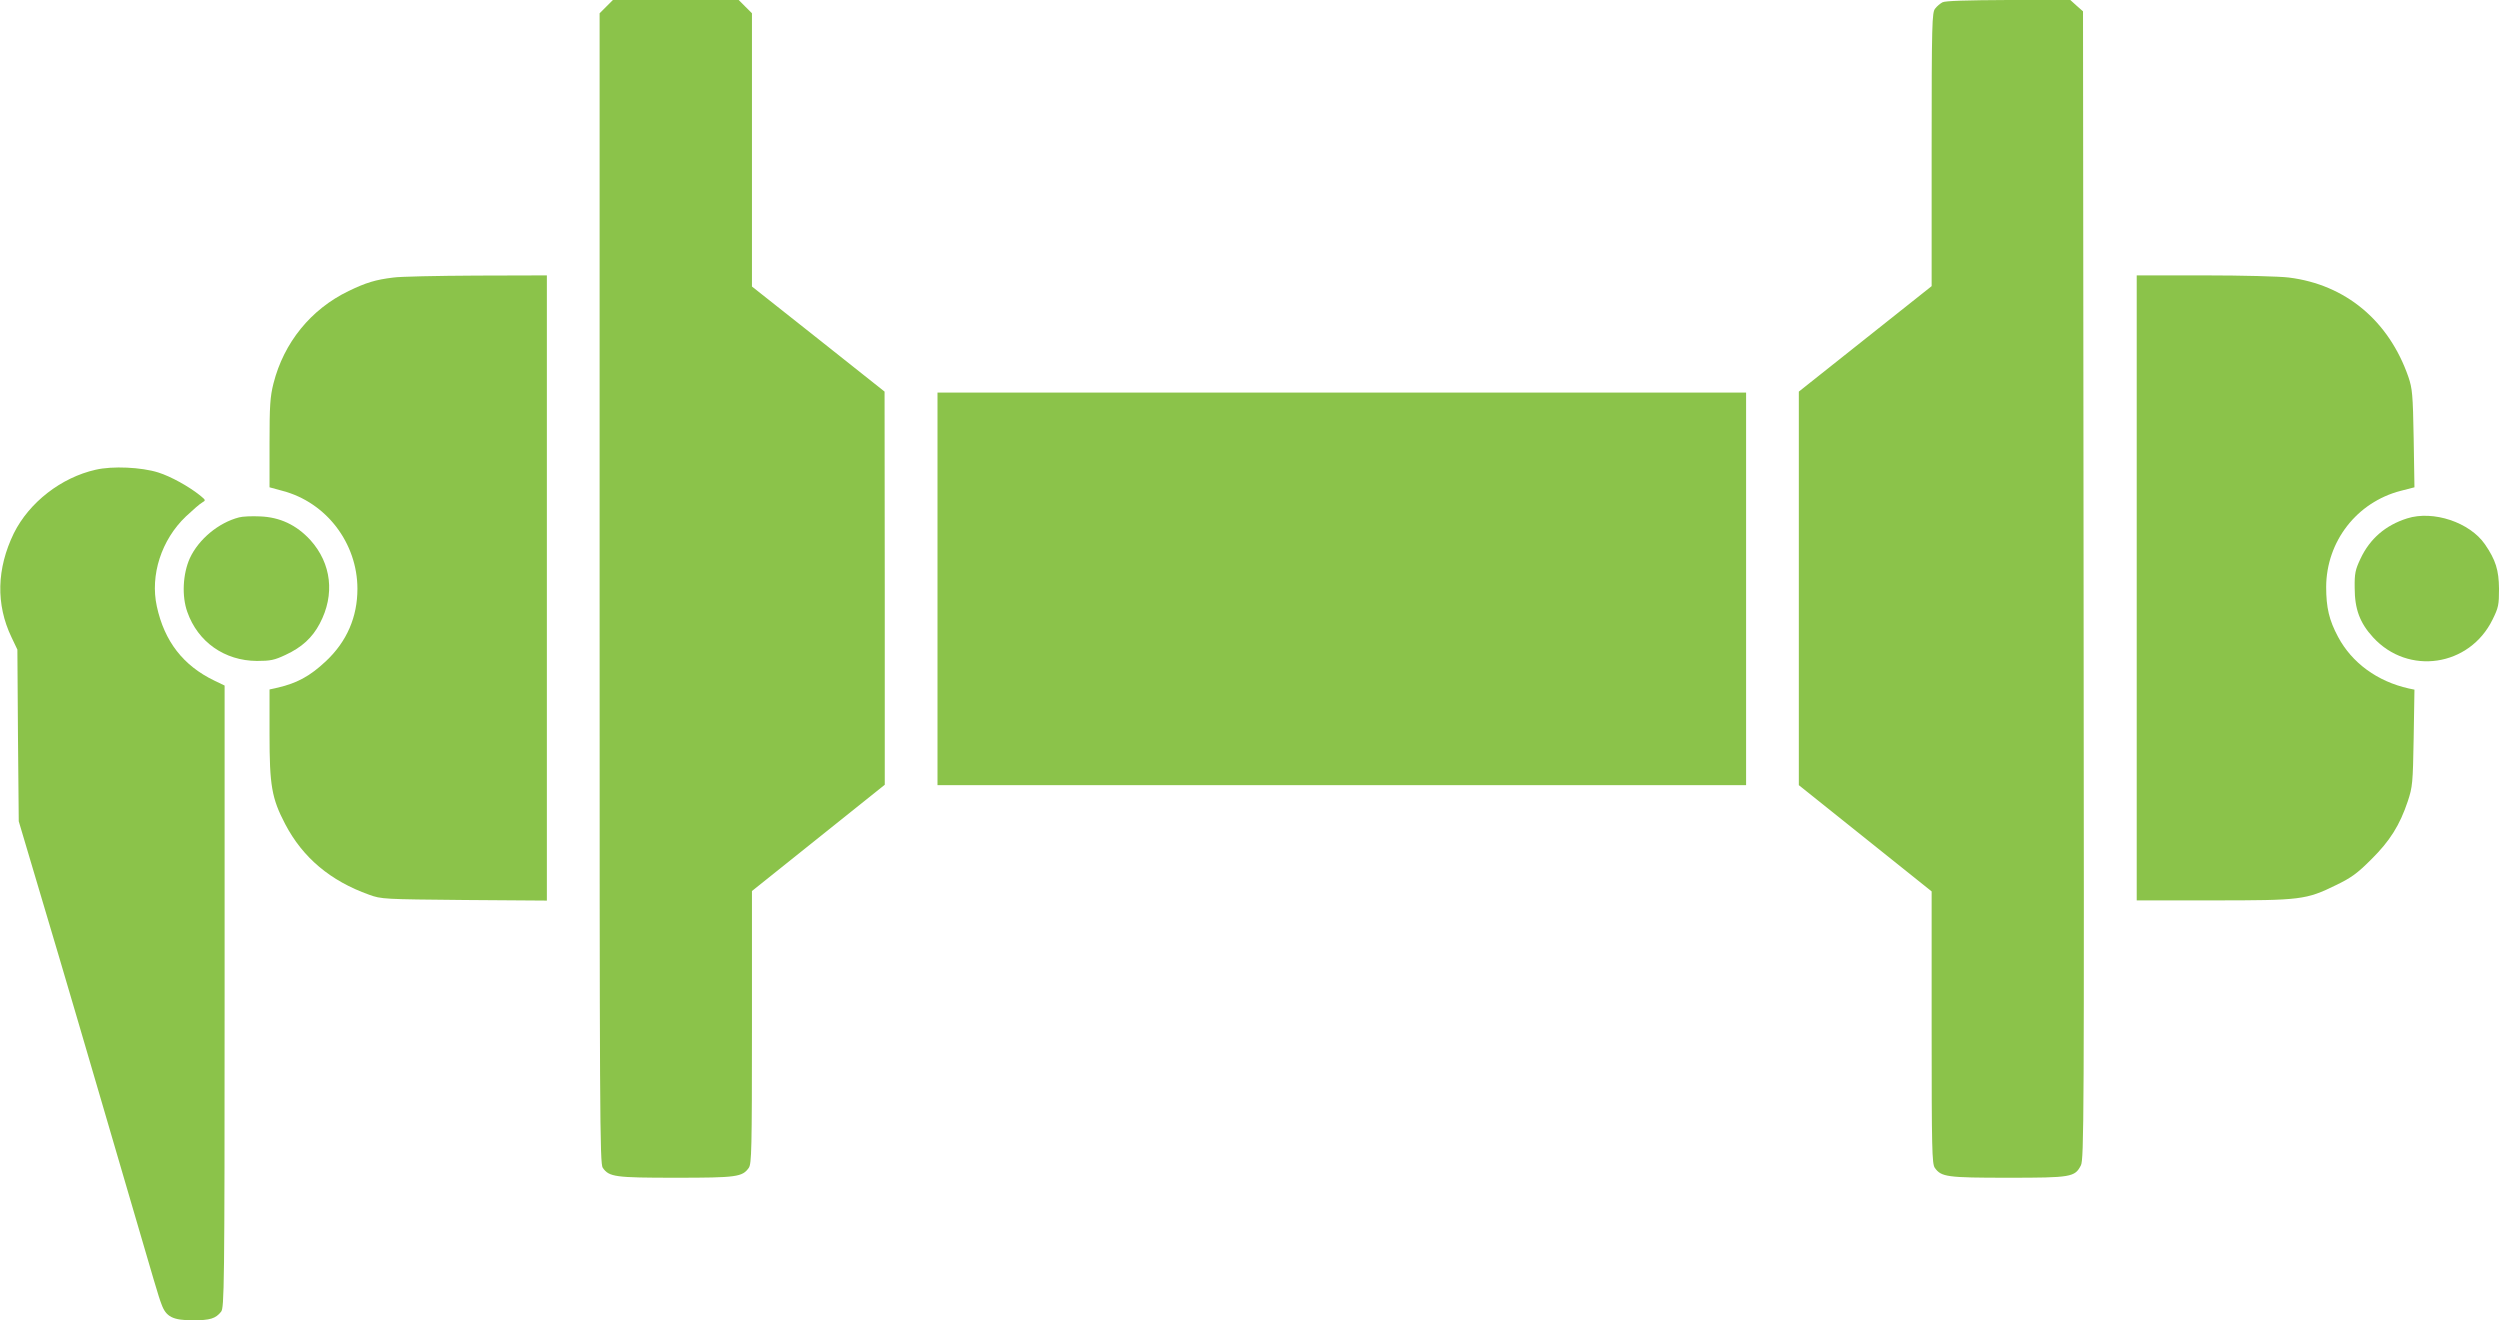
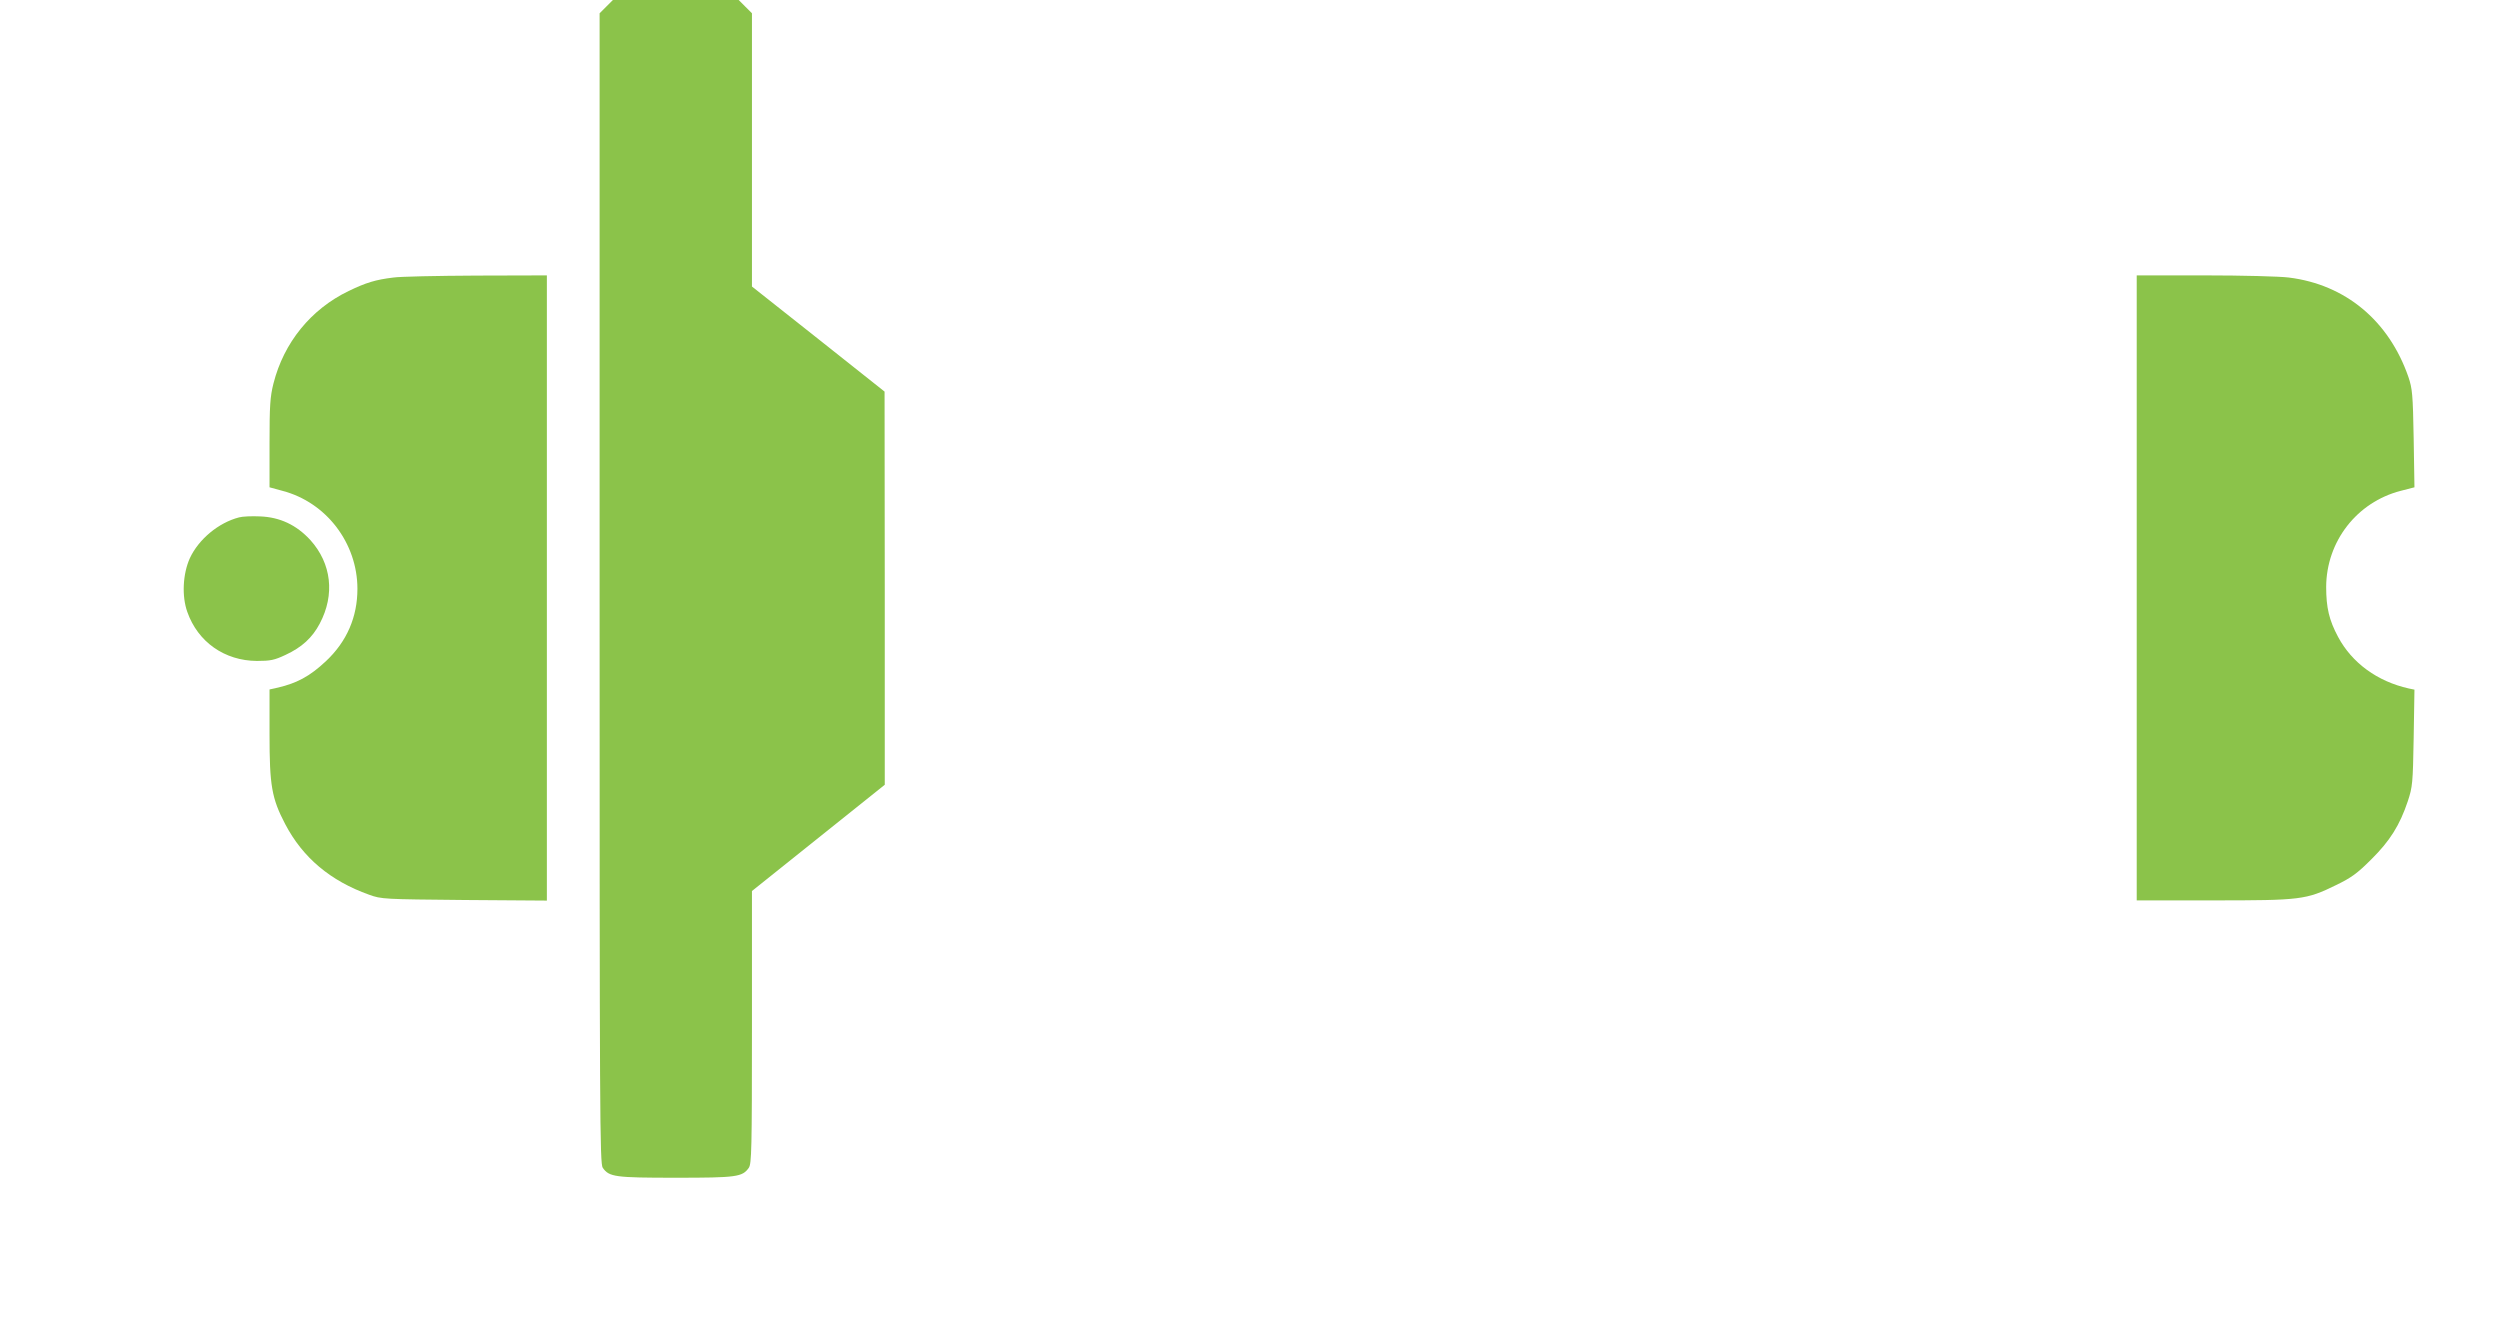
<svg xmlns="http://www.w3.org/2000/svg" version="1.0" width="1280pt" height="676pt" viewBox="0 0 1280 676" preserveAspectRatio="xMidYMid meet">
  <g transform="translate(0,676) scale(0.1,-0.1)" fill="#8bc34a" stroke="none">
    <path d="M3104 6726 l-34 -34 0 -2944 c0 -2705 1 -2945 16 -2967 33 -47 62 -51 374 -51 312 0 341 4 374 51 14 21 16 92 16 720 l0 697 340 272 340 272 0 1006 -1 1007 -339 269 -340 269 0 700 0 699 -34 34 -34 34 -322 0 -322 0 -34 -34z" />
-     <path d="M9945 6748 c-11 -6 -28 -20 -37 -32 -16 -19 -18 -73 -18 -721 l0 -700 -340 -270 -340 -270 0 -1007 0 -1008 340 -272 340 -272 0 -696 c0 -627 2 -698 16 -719 33 -47 62 -51 375 -51 323 0 342 3 373 63 16 30 17 240 14 2970 l-3 2939 -33 29 -32 29 -318 0 c-211 -1 -324 -4 -337 -12z" />
    <path d="M2014 5339 c-91 -11 -140 -26 -229 -69 -193 -93 -332 -264 -385 -474 -17 -68 -20 -113 -20 -305 l0 -226 66 -18 c225 -59 384 -268 384 -502 0 -144 -54 -269 -160 -369 -85 -80 -152 -116 -262 -140 l-28 -6 0 -229 c0 -263 11 -328 80 -460 90 -172 231 -291 430 -362 63 -23 76 -23 488 -27 l422 -3 0 1600 0 1601 -362 -1 c-200 -1 -391 -5 -424 -10z" />
    <path d="M10940 3750 l0 -1600 391 0 c449 0 476 3 629 78 79 38 110 61 181 132 95 94 146 175 187 298 24 73 26 91 30 324 l4 247 -29 6 c-161 36 -291 131 -362 264 -46 86 -61 150 -61 256 1 233 157 434 382 492 l70 18 -4 250 c-4 227 -7 256 -27 315 -100 288 -322 473 -612 509 -46 6 -240 11 -431 11 l-348 0 0 -1600z" />
-     <path d="M4800 3745 l0 -1005 2070 0 2070 0 0 1005 0 1005 -2070 0 -2070 0 0 -1005z" />
-     <path d="M490 4355 c-177 -40 -340 -167 -419 -325 -88 -181 -93 -364 -12 -533 l30 -63 3 -440 4 -439 107 -360 c59 -198 144 -484 188 -635 44 -151 102 -349 129 -440 27 -91 81 -275 120 -410 156 -533 171 -587 187 -628 23 -64 58 -82 161 -82 88 0 116 9 144 44 16 20 18 120 18 1614 l0 1592 -52 25 c-160 77 -256 201 -295 380 -35 160 23 341 149 461 35 33 72 65 83 71 19 11 19 12 -9 35 -58 47 -152 99 -216 119 -86 27 -234 34 -320 14z" />
    <path d="M1224 4111 c-105 -27 -207 -112 -252 -209 -36 -80 -42 -194 -13 -275 54 -154 191 -250 356 -251 69 0 90 4 147 31 84 39 137 88 175 160 79 149 60 308 -48 428 -72 78 -156 117 -257 121 -42 2 -91 0 -108 -5z" />
-     <path d="M12325 4106 c-111 -35 -191 -104 -239 -206 -27 -57 -31 -76 -30 -150 0 -108 26 -179 94 -253 180 -197 494 -150 612 91 30 61 33 75 33 157 -1 96 -17 148 -72 228 -78 113 -265 175 -398 133z" />
  </g>
</svg>